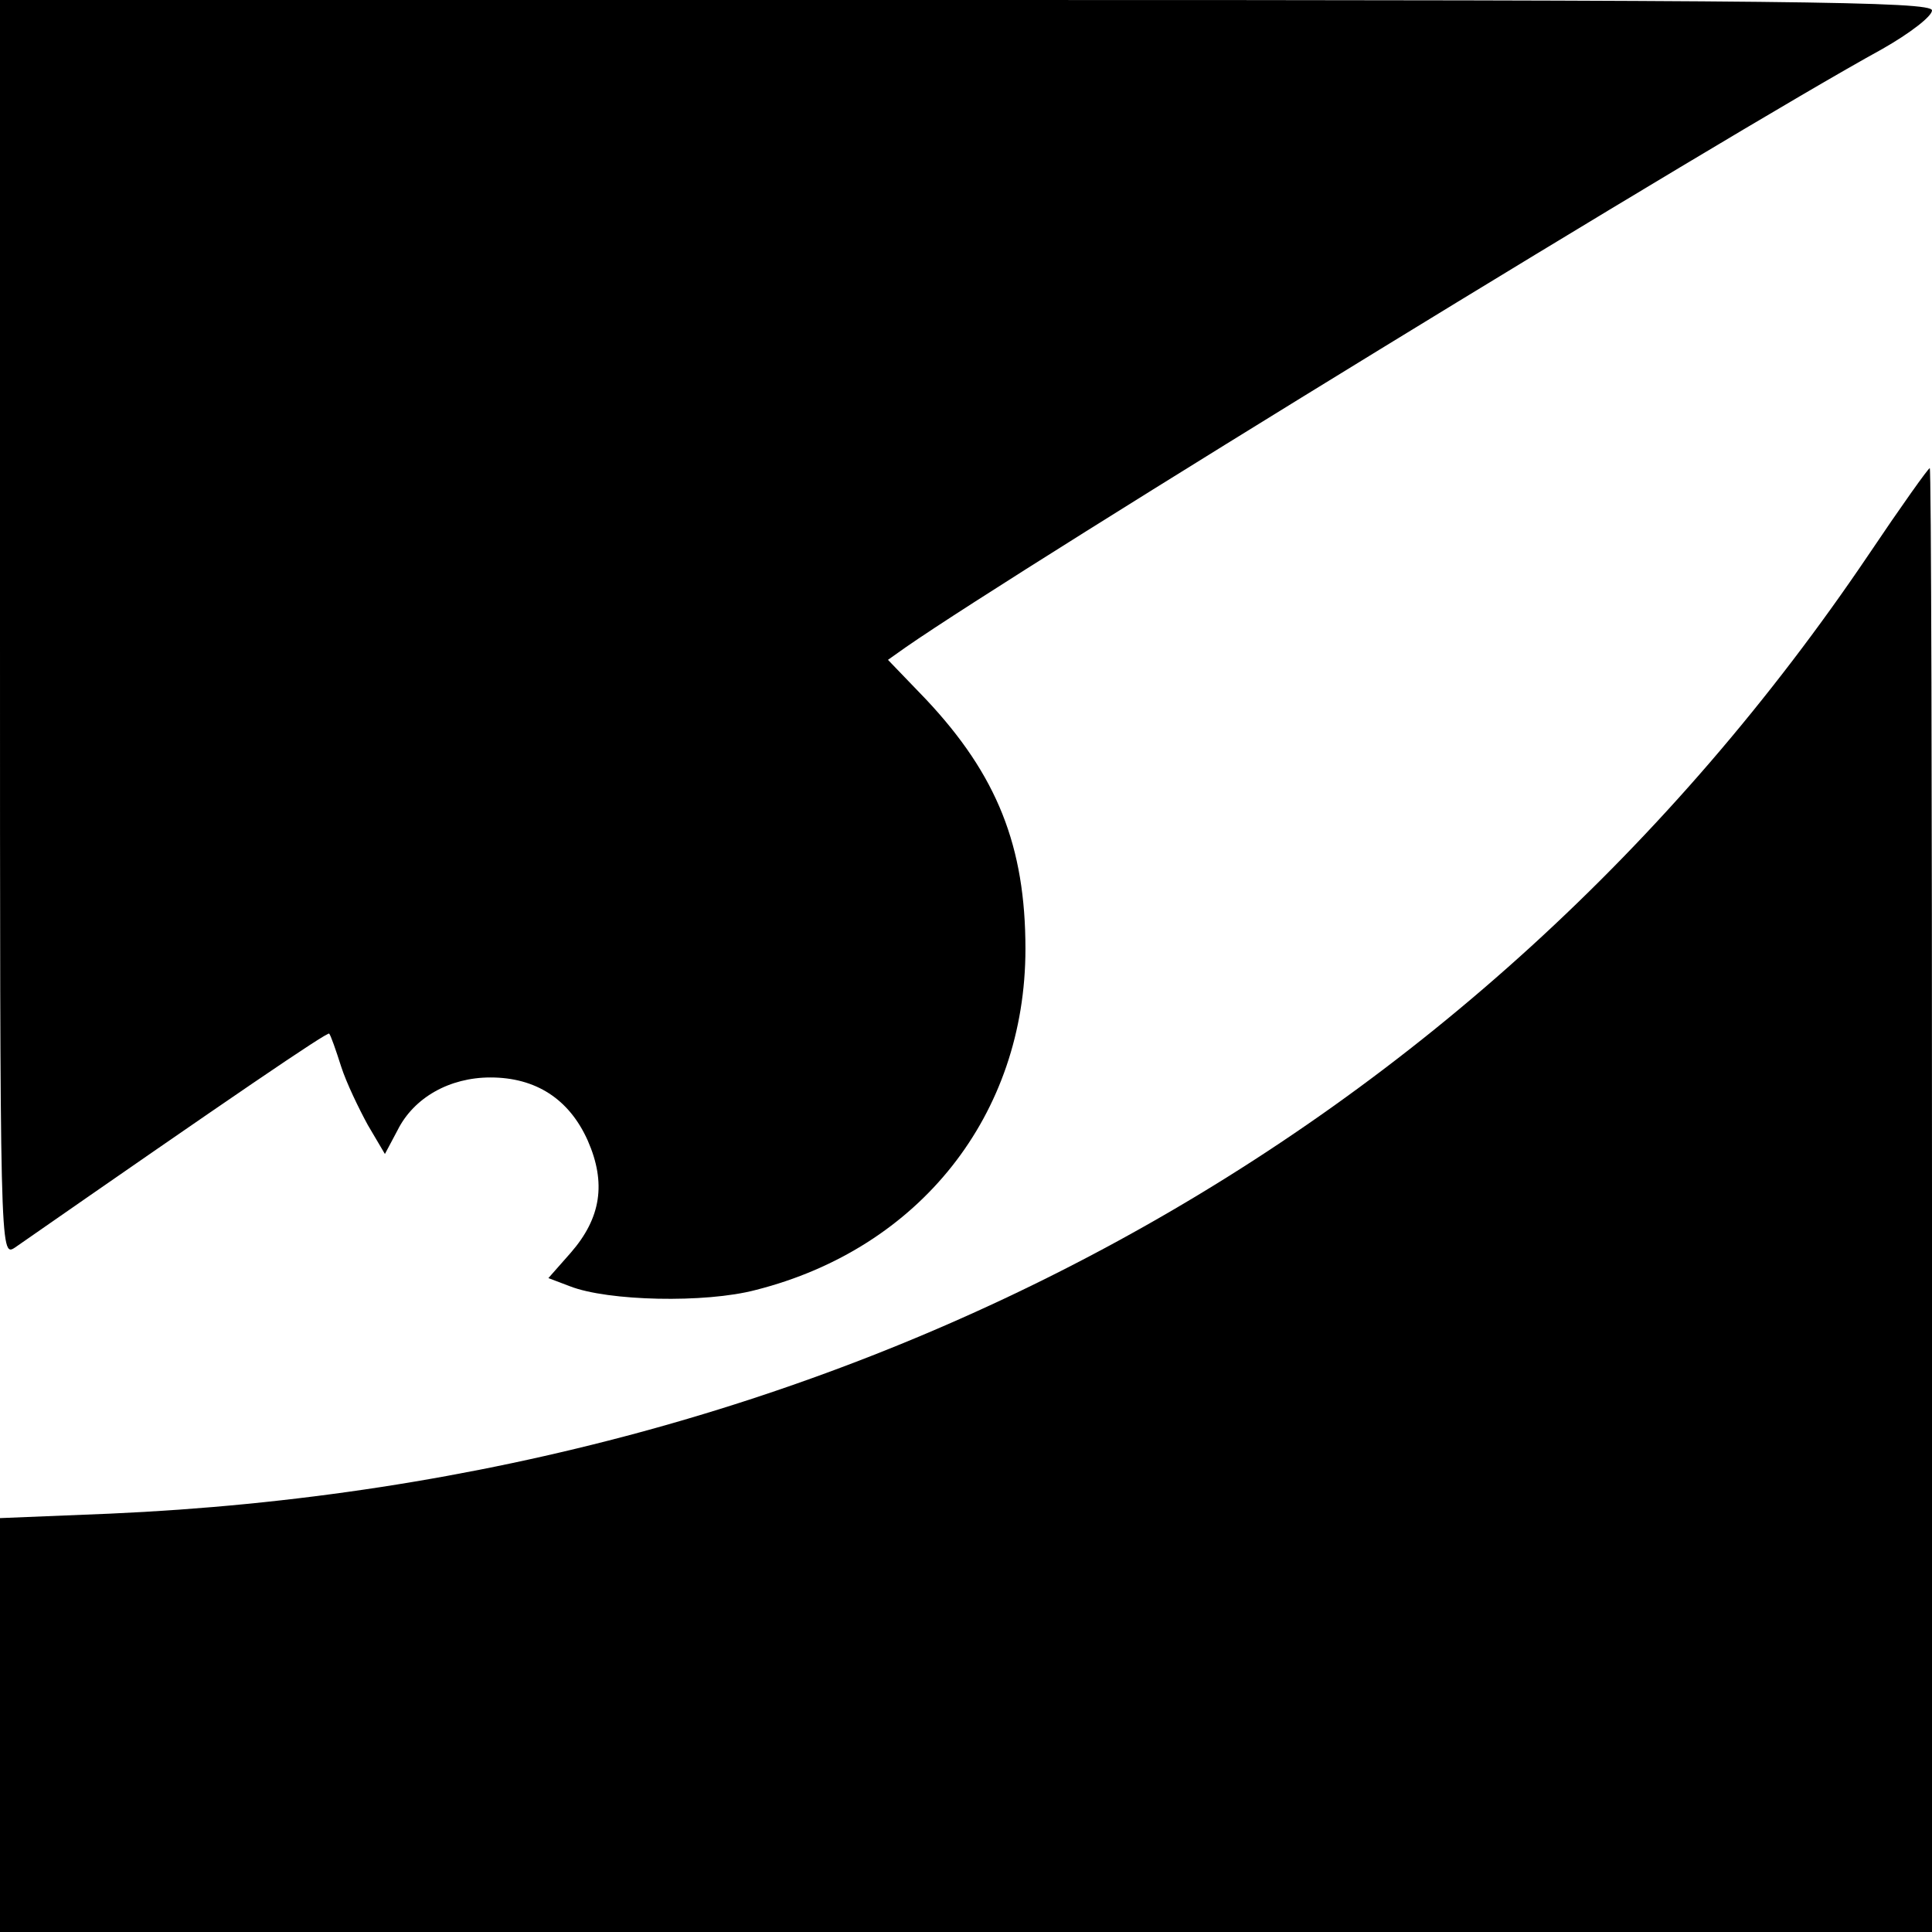
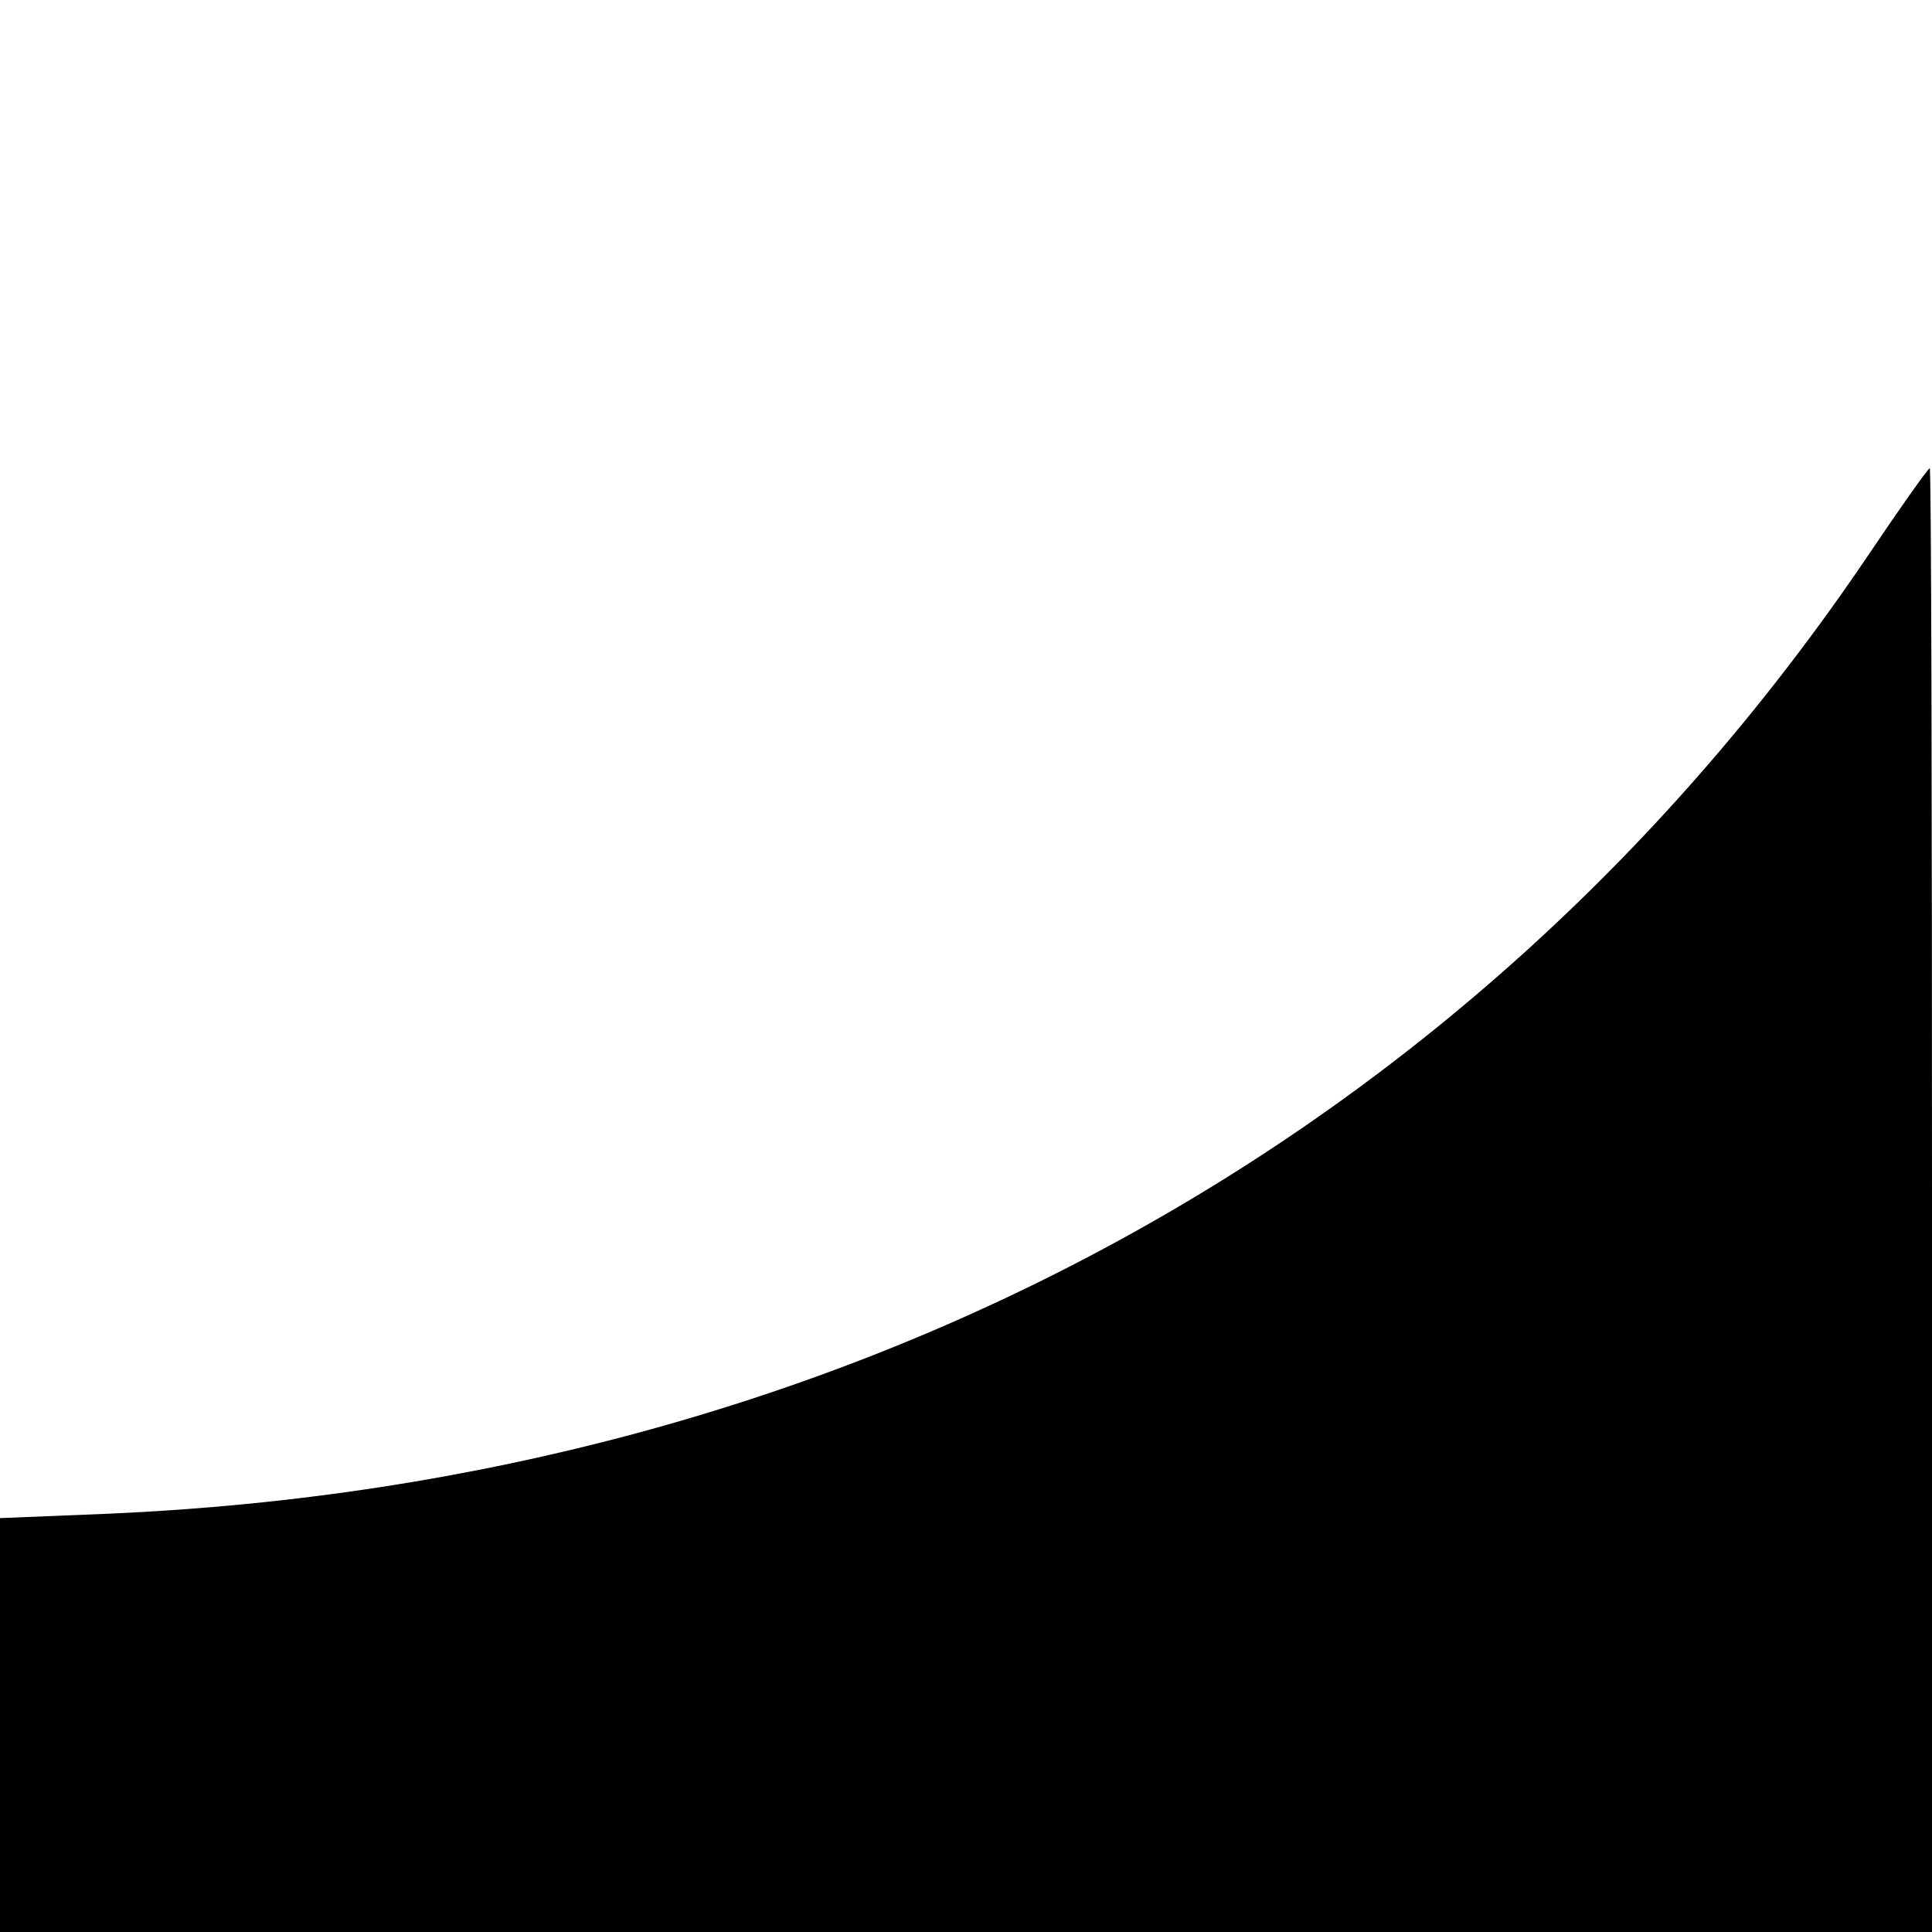
<svg xmlns="http://www.w3.org/2000/svg" version="1.0" width="260pt" height="260pt" viewBox="0 0 260 260" preserveAspectRatio="xMidYMid meet">
  <g transform="translate(0,260) scale(0.1,-0.1)" fill="#000000" stroke="none">
-     <path d="M0 1754 c0 -841 0 -846 20 -833 289 201 421 291 423 288 2 -2 9 -22 16 -44 7 -22 24 -57 36 -79 l23 -39 17 32 c22 44 70 71 125 71 61 0 106 -29 131 -85 25 -57 18 -104 -23 -151 l-30 -34 29 -11 c51 -20 182 -23 250 -5 221 56 363 236 363 459 0 138 -38 234 -134 336 l-51 53 24 17 c160 111 1101 688 1314 805 37 21 67 44 67 52 0 12 -186 14 -1300 14 l-1300 0 0 -846z" />
    <path d="M2515 1854 c-531 -787 -1375 -1247 -2367 -1291 l-148 -6 0 -279 0 -278 1300 0 1300 0 0 985 c0 542 -1 985 -3 985 -2 0 -39 -52 -82 -116z" />
  </g>
</svg>